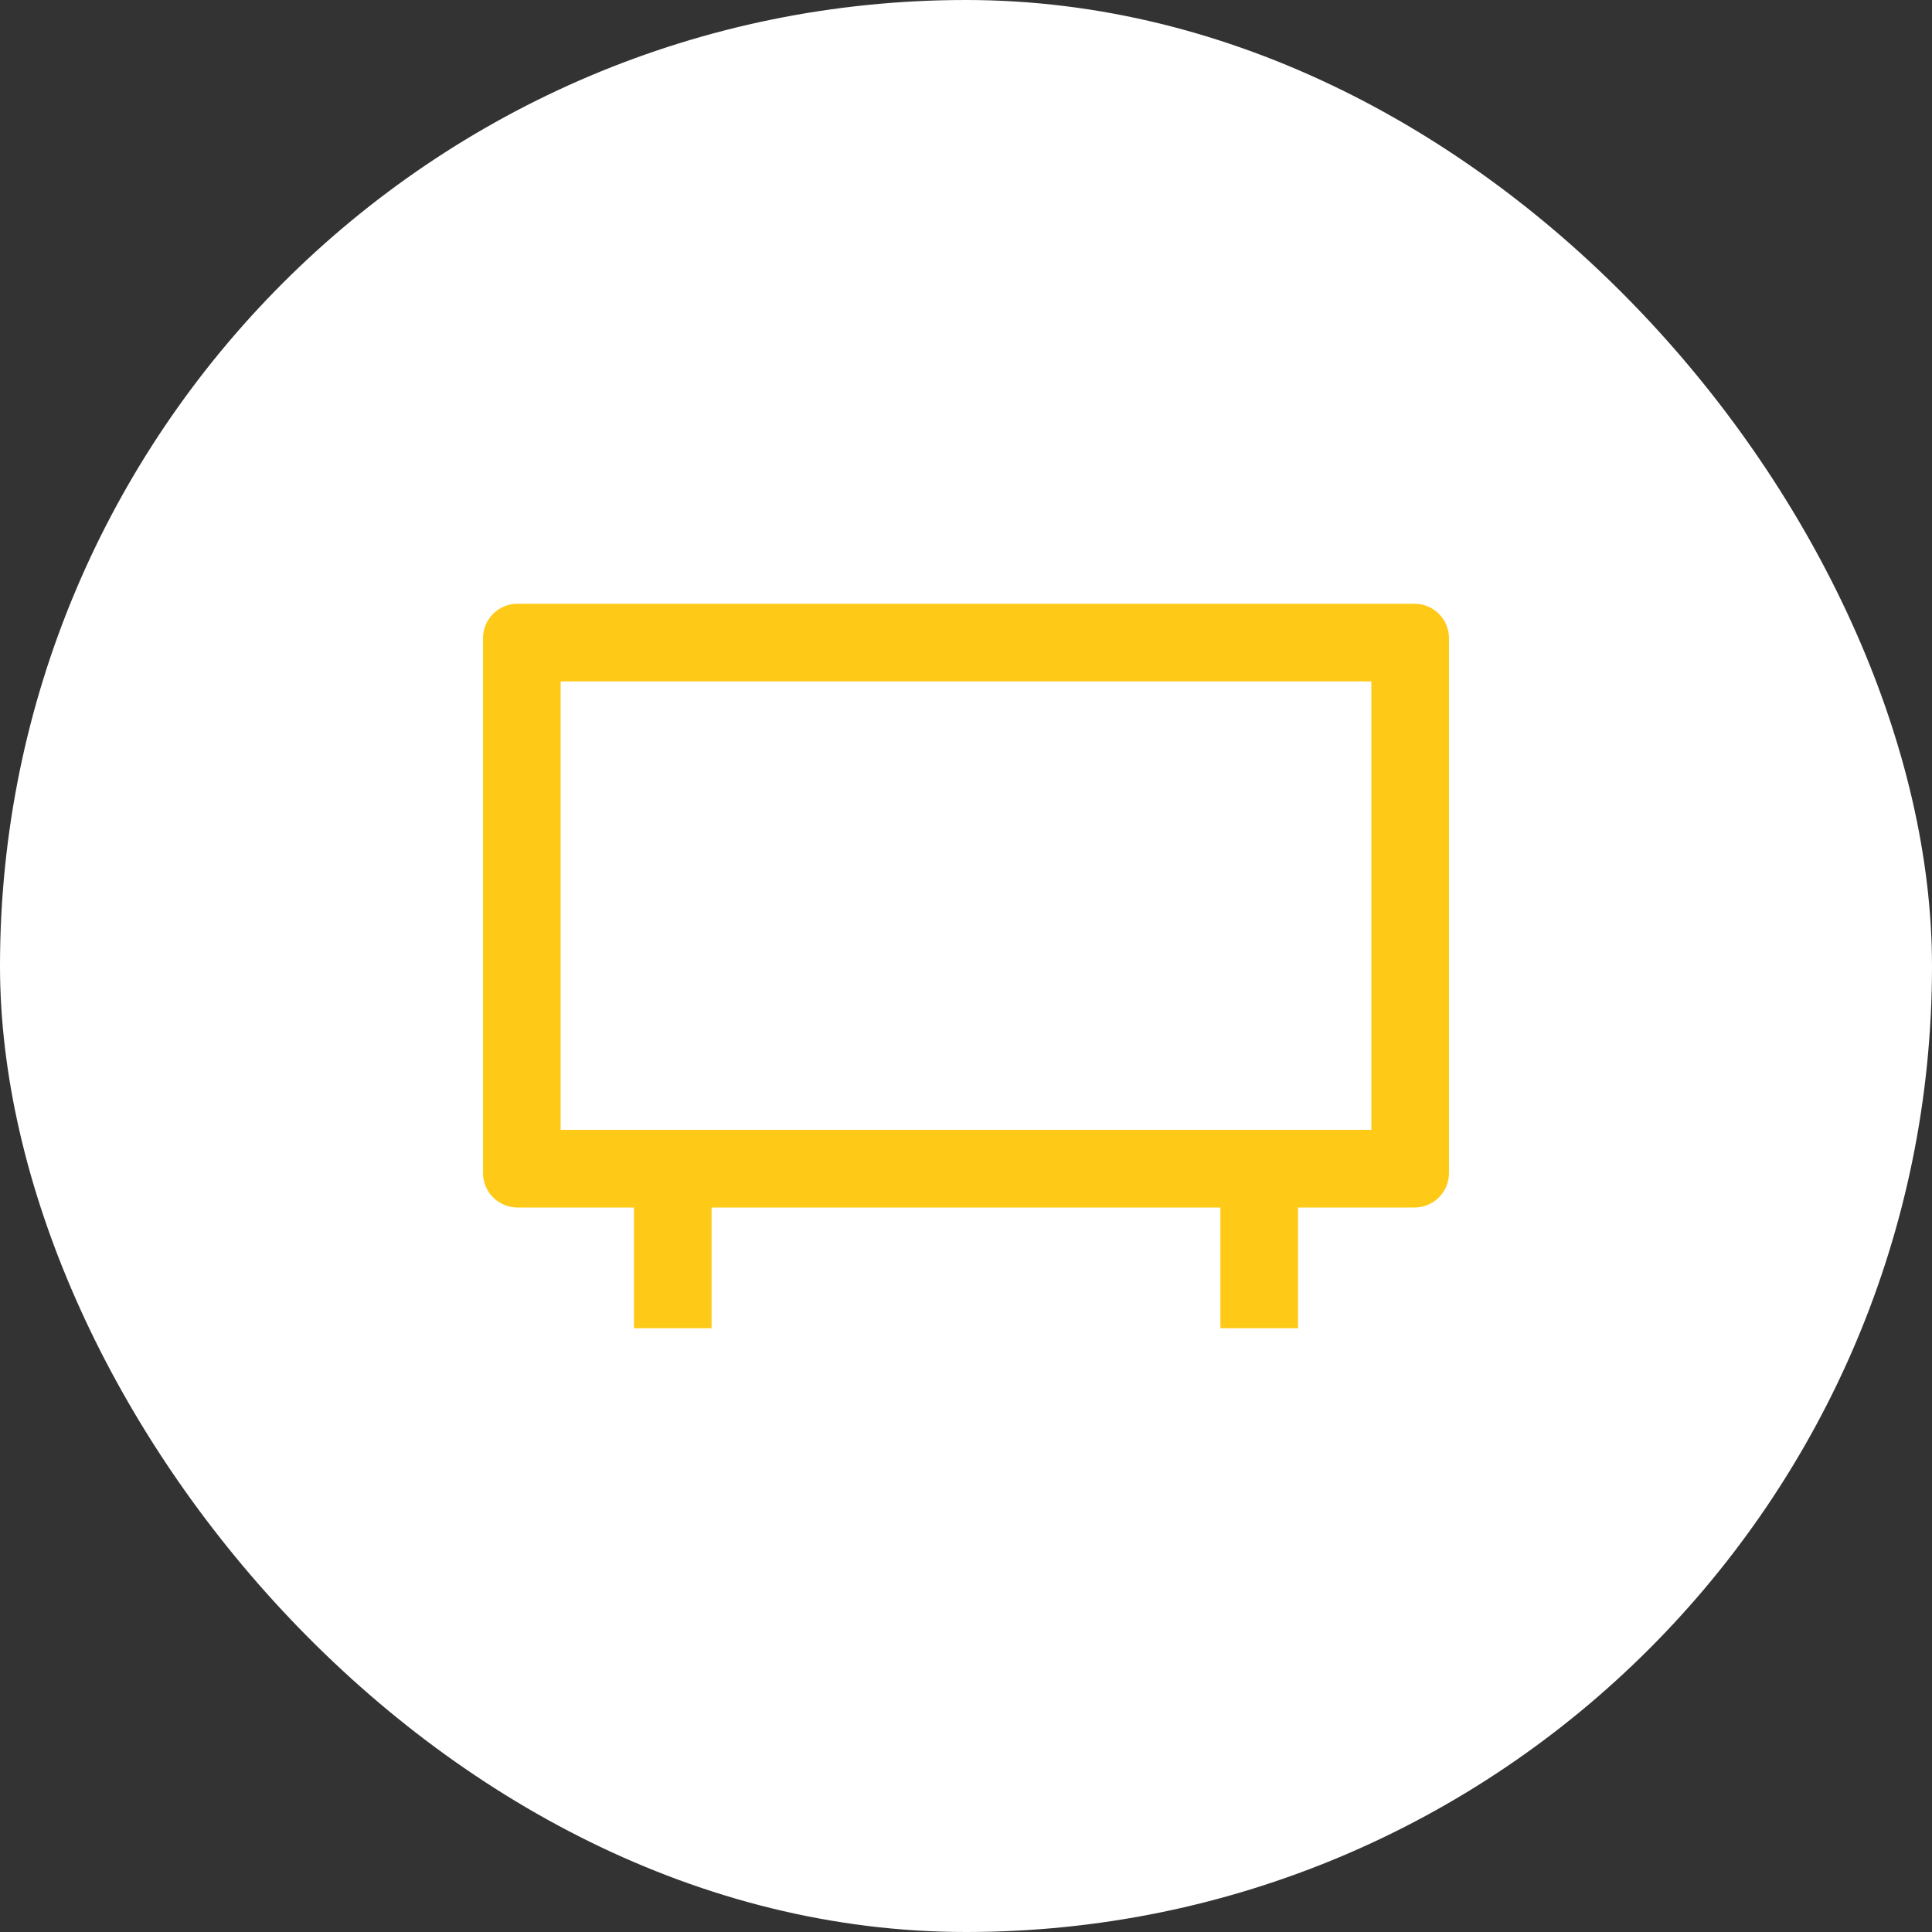
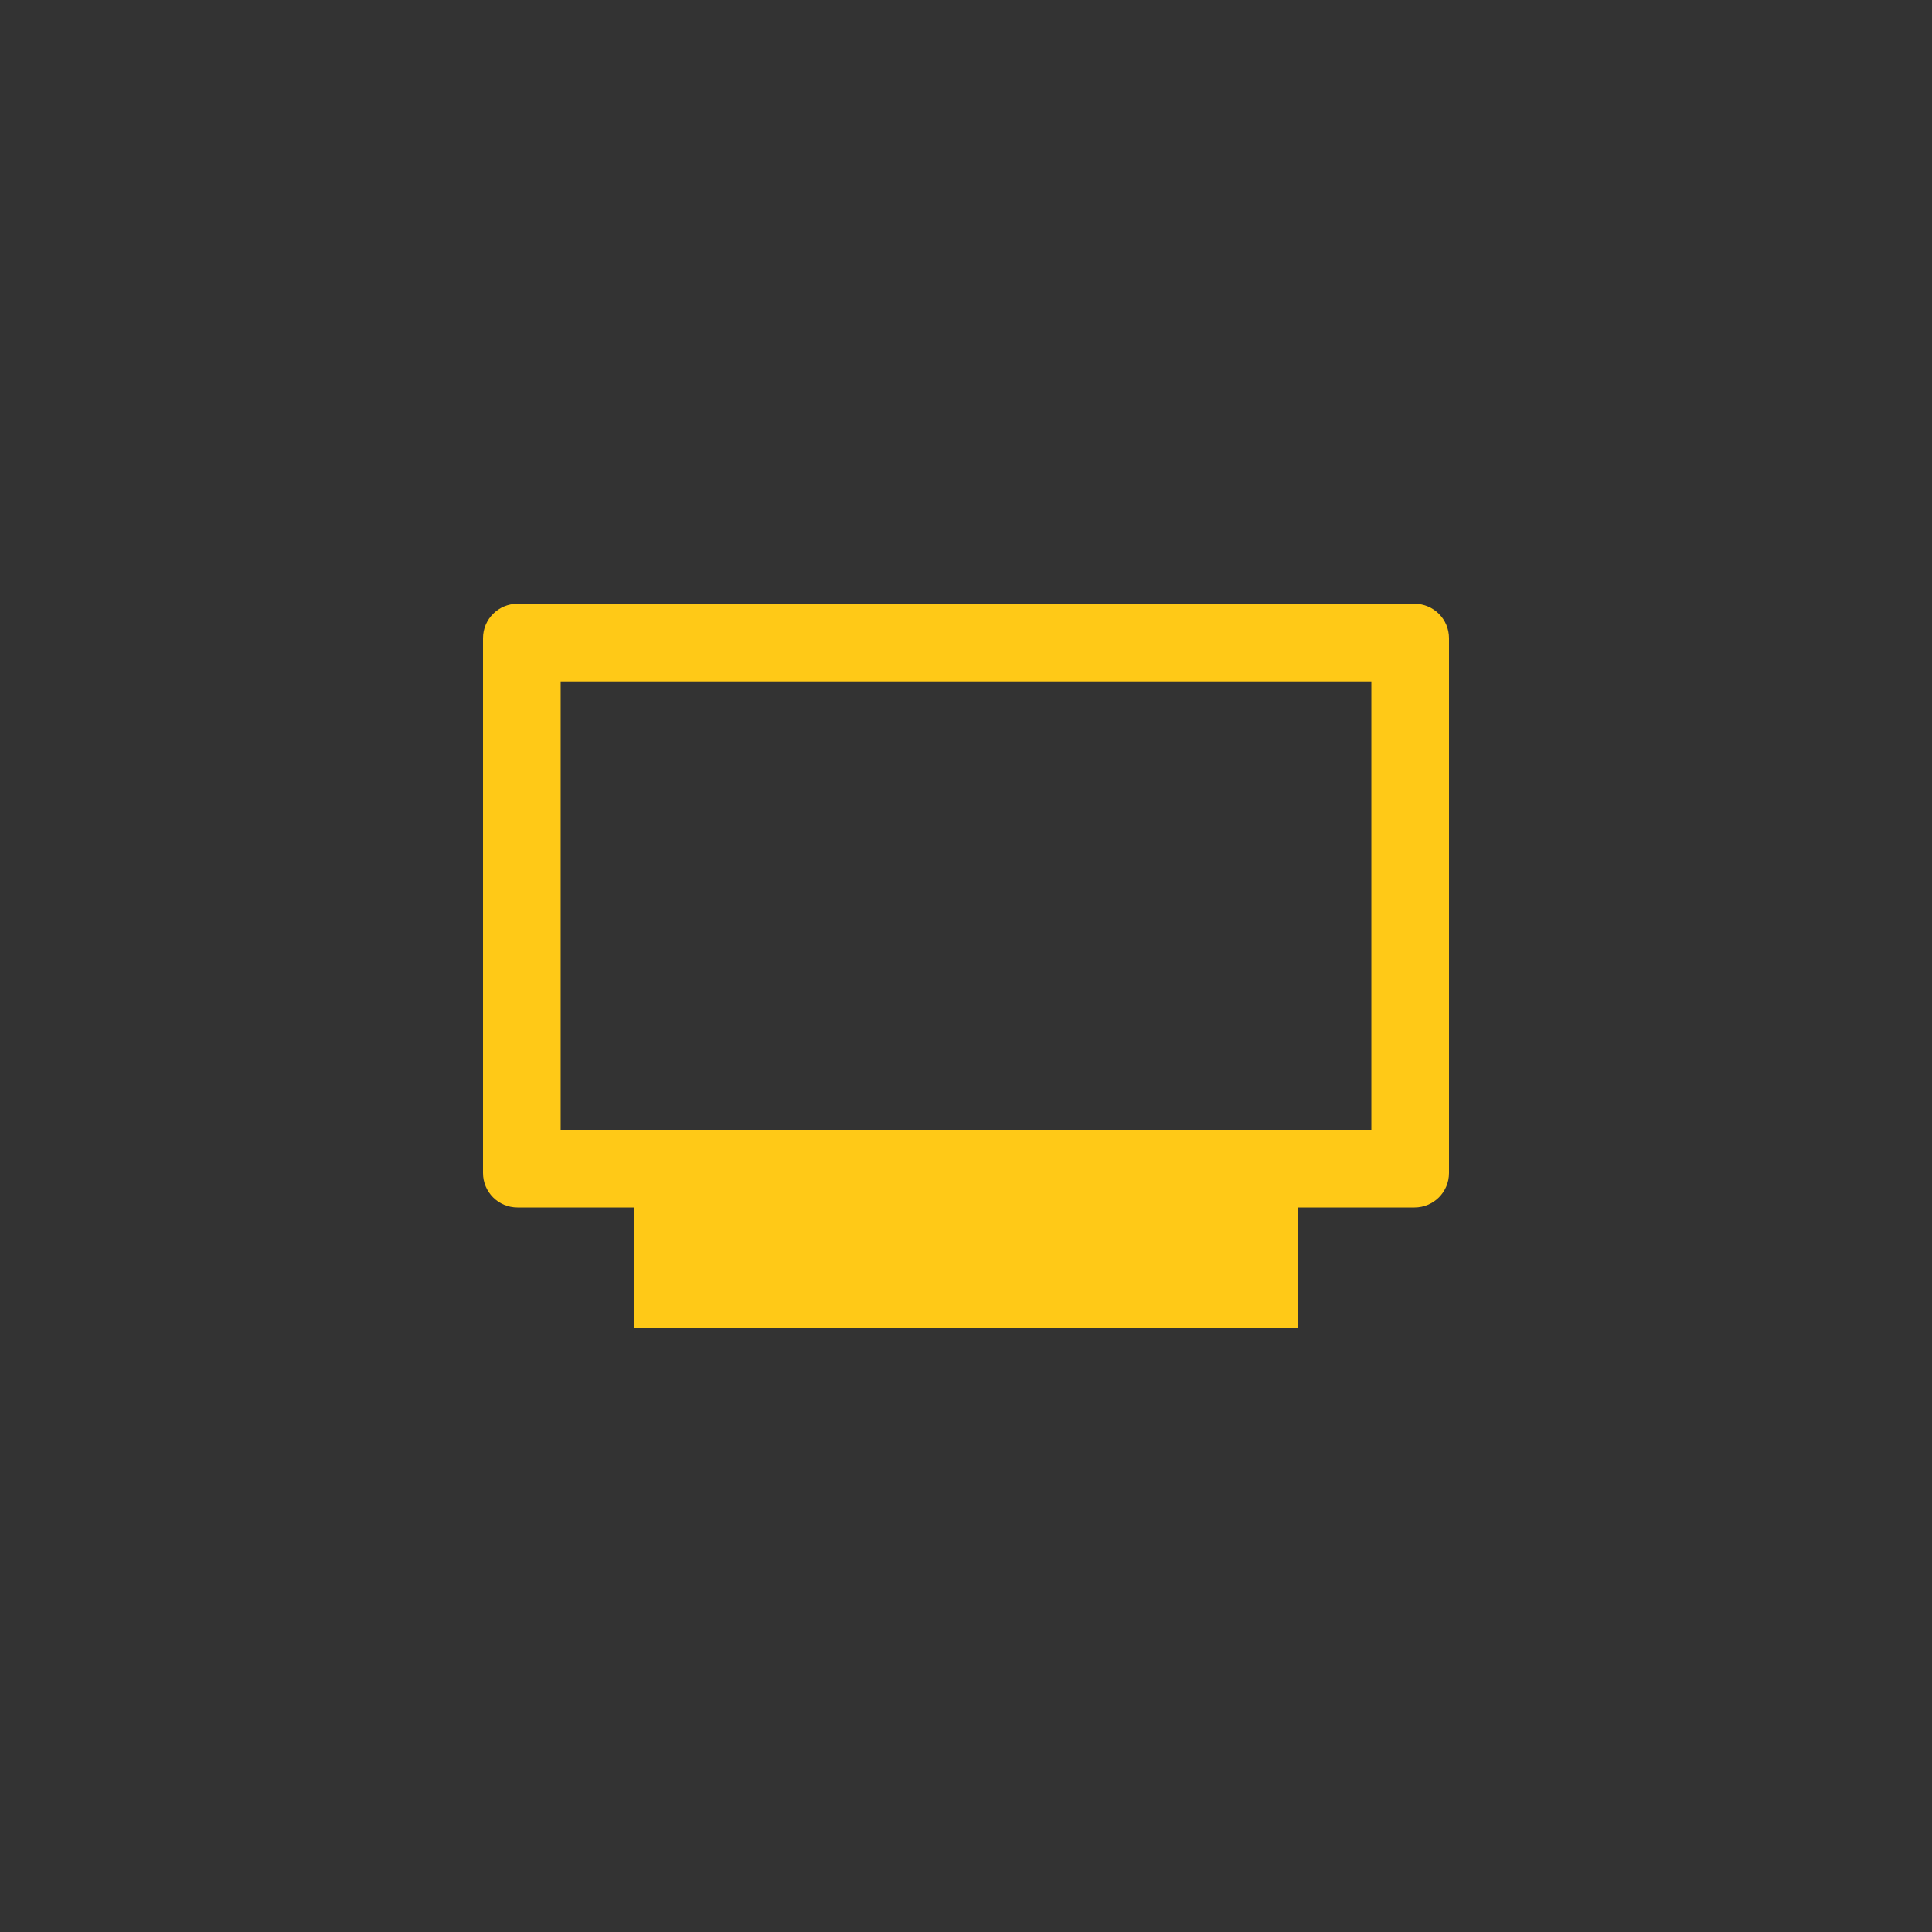
<svg xmlns="http://www.w3.org/2000/svg" width="48" height="48" viewBox="0 0 48 48" fill="none">
  <rect x="0" y="0" width="48" height="48" fill="#333333" stroke="none" />
-   <rect width="48" height="48" rx="24" fill="white" />
-   <path fill-rule="evenodd" clip-rule="evenodd" d="M35.143 15H12.857C12.383 15 12 15.383 12 15.857V29.143C12 29.617 12.383 30 12.857 30H15.75V33H17.679V30H30.321V33H32.25V30H35.143C35.617 30 36 29.617 36 29.143V15.857C36 15.383 35.617 15 35.143 15ZM13.929 28.071H34.071V16.929H13.929V28.071Z" fill="#FFC917" />
+   <path fill-rule="evenodd" clip-rule="evenodd" d="M35.143 15H12.857C12.383 15 12 15.383 12 15.857V29.143C12 29.617 12.383 30 12.857 30H15.75V33H17.679V30V33H32.25V30H35.143C35.617 30 36 29.617 36 29.143V15.857C36 15.383 35.617 15 35.143 15ZM13.929 28.071H34.071V16.929H13.929V28.071Z" fill="#FFC917" />
</svg>